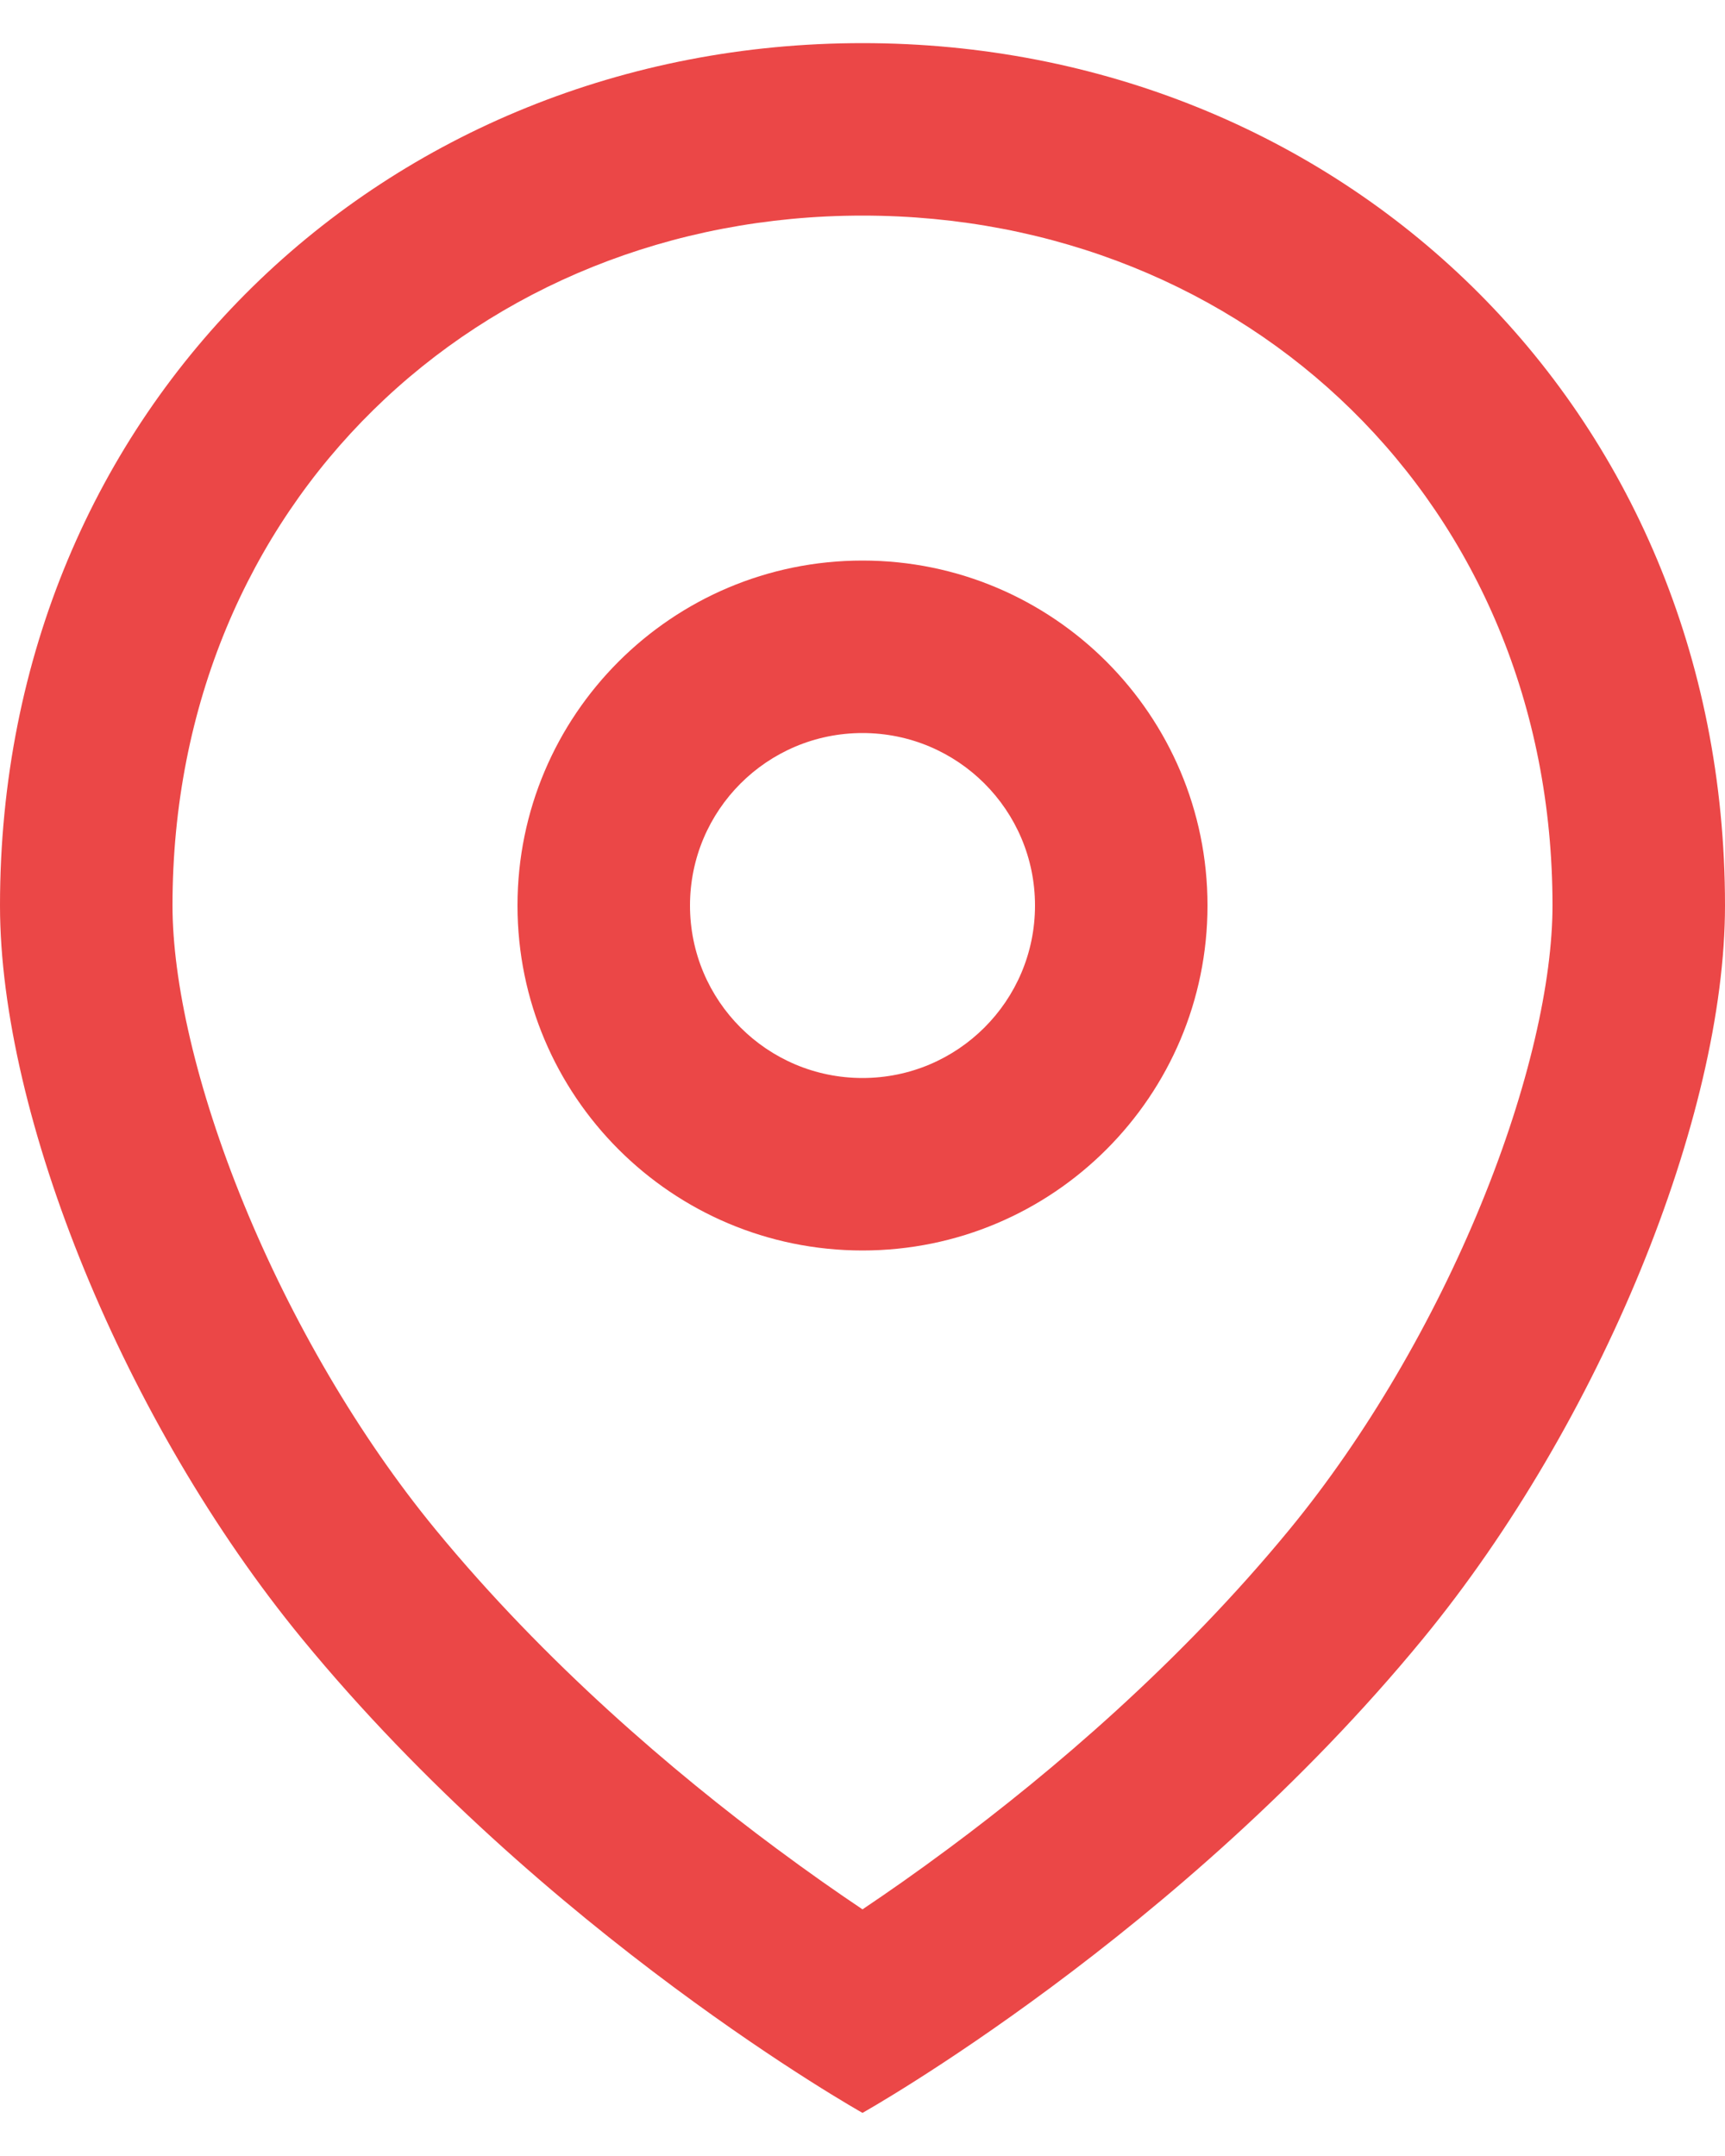
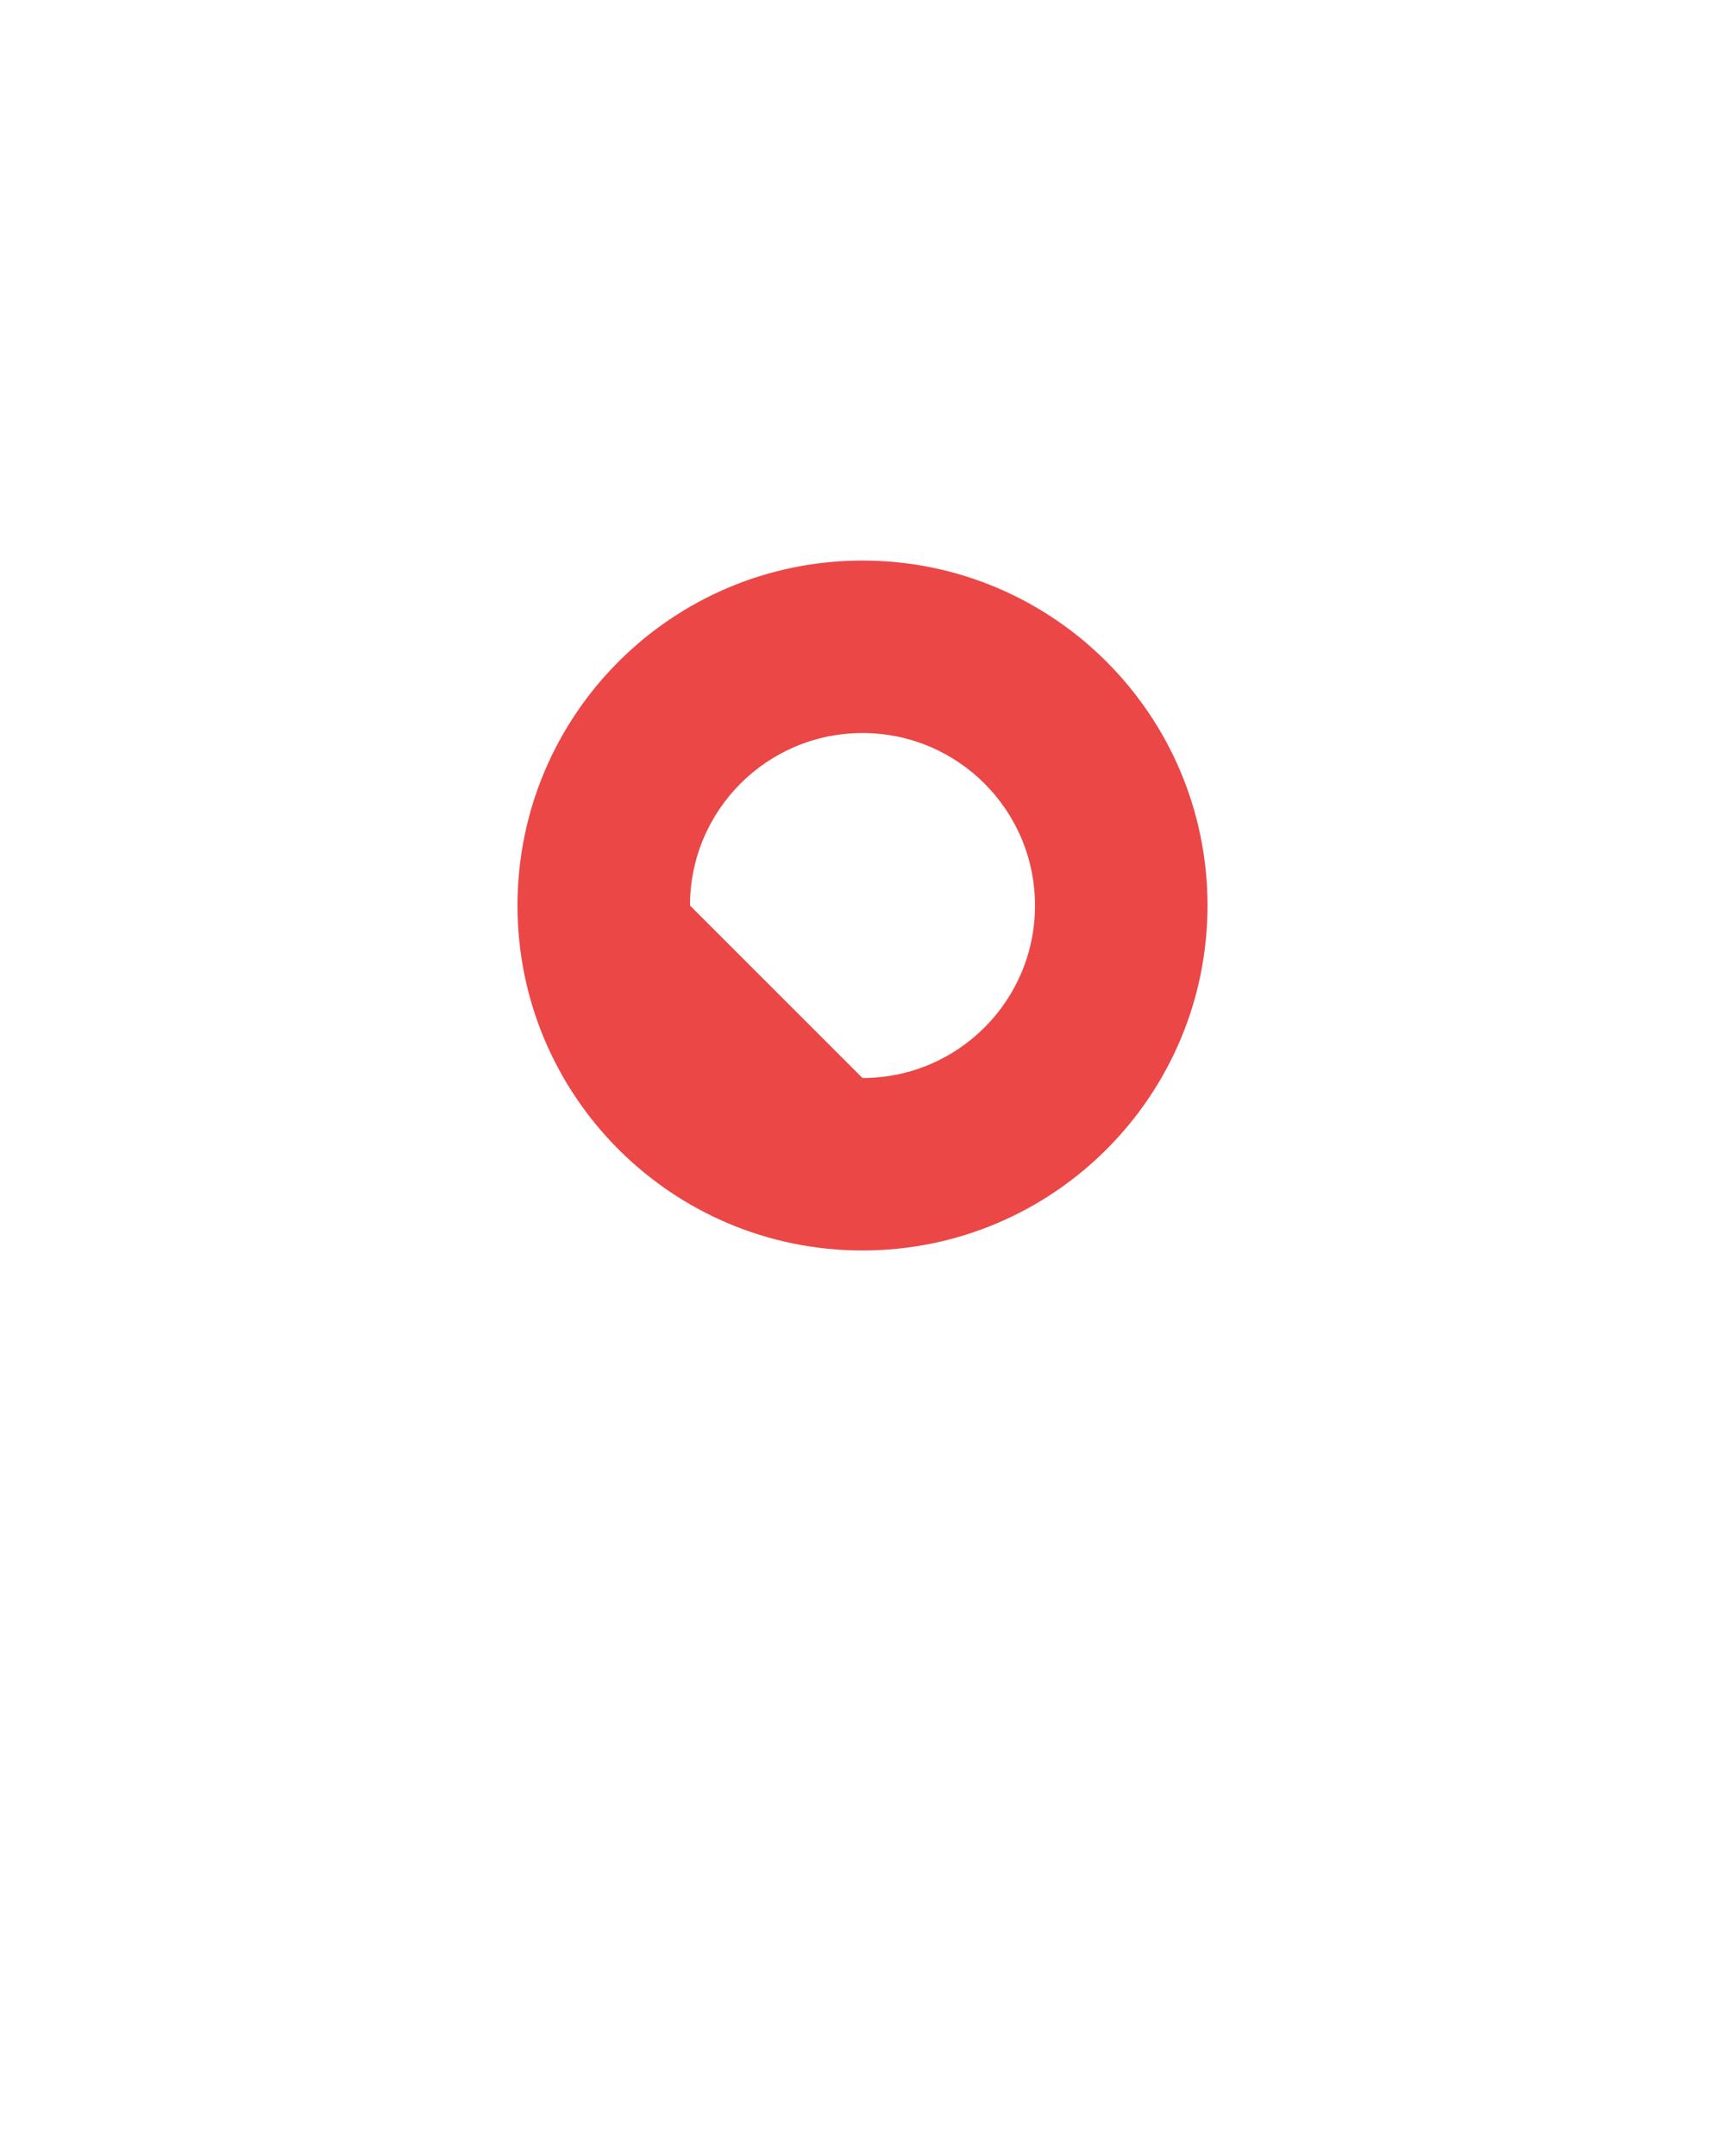
<svg xmlns="http://www.w3.org/2000/svg" width="16" height="20" viewBox="0 0 16 20" fill="none">
-   <path fill-rule="evenodd" clip-rule="evenodd" d="M2.8 15.2C5.057 17.95 8 19.6 8 19.6C8 19.6 10.943 17.95 13.2 15.2C14.844 13.197 16 10.355 16 8.4C16 3.761 12.418 0.4 8 0.4C3.582 0.4 0 3.761 0 8.4C0 10.355 1.156 13.197 2.8 15.2ZM14.4 8.4C14.4 4.673 11.564 2 8 2C4.436 2 1.6 4.673 1.6 8.4C1.6 9.099 1.817 10.085 2.264 11.175C2.704 12.248 3.326 13.319 4.037 14.185C5.056 15.426 6.247 16.439 7.201 17.147C7.498 17.368 7.769 17.557 8 17.712C8.231 17.557 8.502 17.368 8.799 17.147C9.753 16.439 10.944 15.426 11.963 14.185C12.674 13.319 13.296 12.248 13.736 11.175C14.183 10.085 14.4 9.099 14.4 8.4Z" fill="#EB4747" />
-   <path fill-rule="evenodd" clip-rule="evenodd" d="M11.2 8.4C11.2 10.167 9.767 11.6 8 11.6C6.233 11.6 4.8 10.167 4.8 8.4C4.8 6.633 6.233 5.2 8 5.2C9.767 5.2 11.2 6.633 11.2 8.4ZM8 10C8.884 10 9.6 9.284 9.6 8.4C9.6 7.516 8.884 6.8 8 6.8C7.116 6.8 6.4 7.516 6.4 8.4C6.4 9.284 7.116 10 8 10Z" fill="#EB4747" />
+   <path fill-rule="evenodd" clip-rule="evenodd" d="M11.2 8.4C11.2 10.167 9.767 11.6 8 11.6C6.233 11.6 4.8 10.167 4.8 8.4C4.8 6.633 6.233 5.2 8 5.2C9.767 5.2 11.2 6.633 11.2 8.4ZM8 10C8.884 10 9.6 9.284 9.6 8.4C9.6 7.516 8.884 6.8 8 6.8C7.116 6.8 6.4 7.516 6.4 8.4Z" fill="#EB4747" />
</svg>